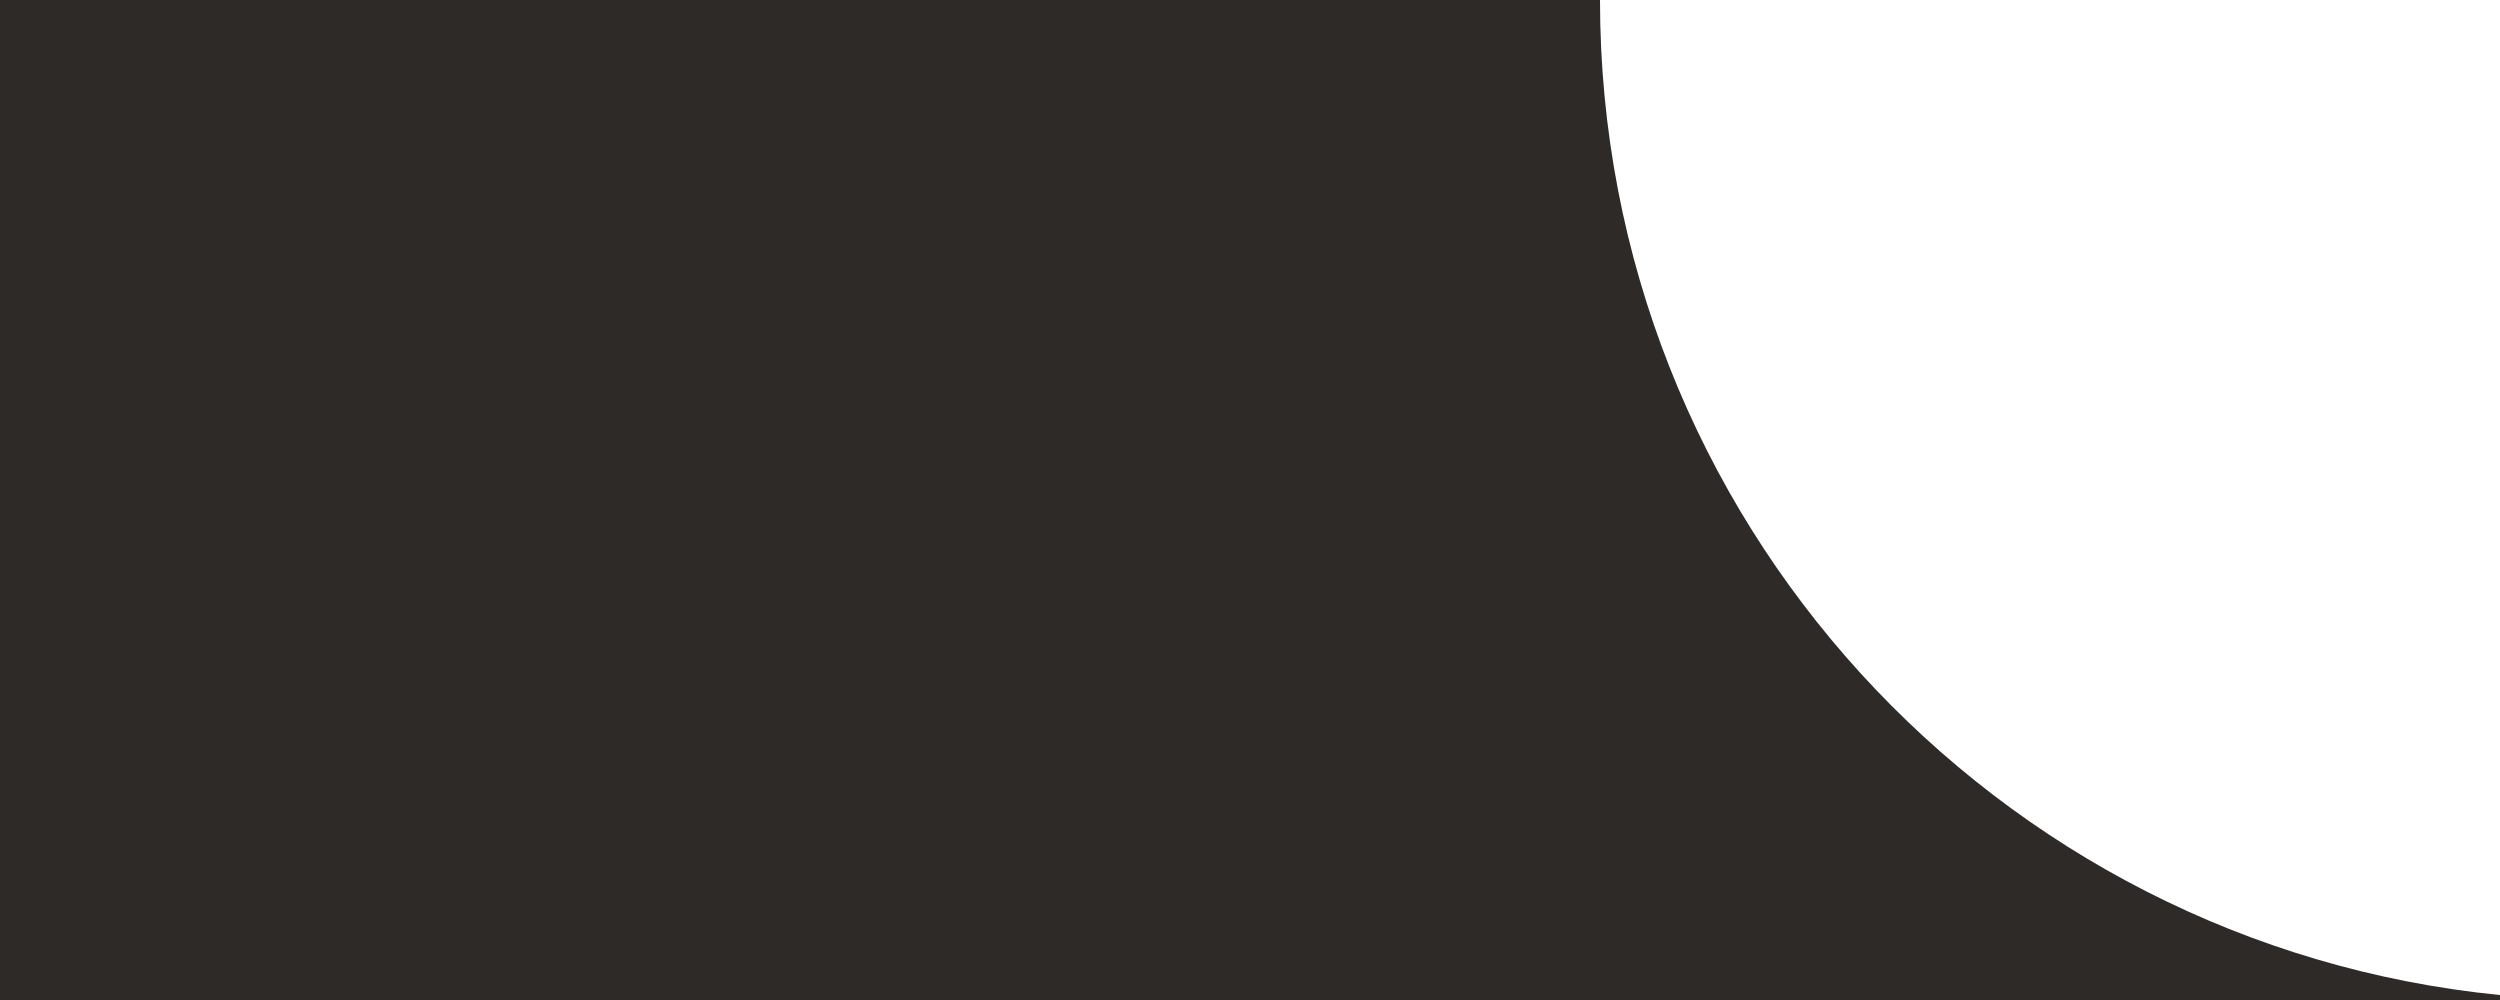
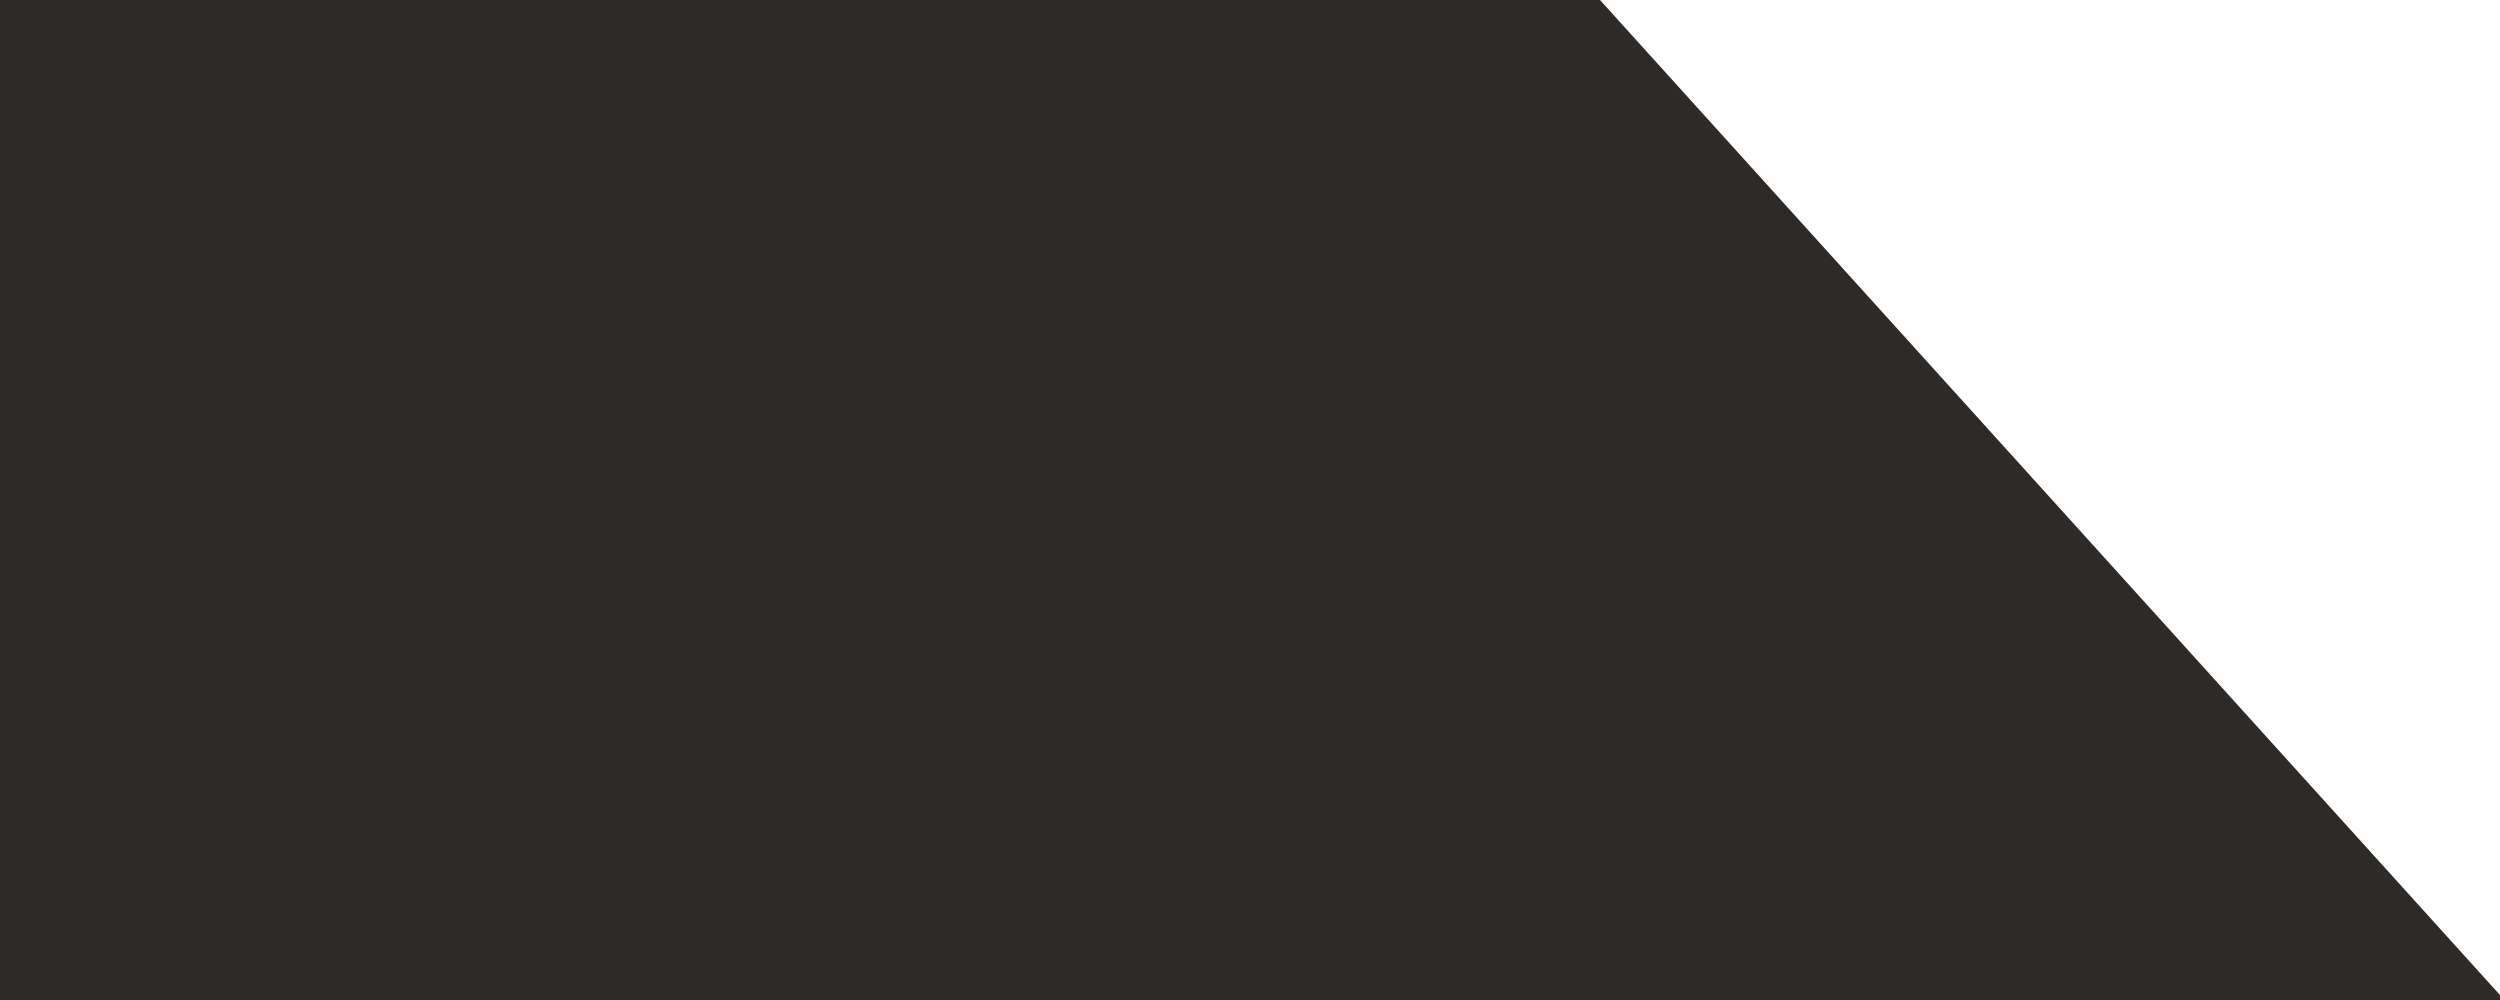
<svg xmlns="http://www.w3.org/2000/svg" width="50" height="20" viewBox="0 0 50 20" fill="none">
-   <path fill-rule="evenodd" clip-rule="evenodd" d="M50 19.901L50 20L0 20L-8.74228e-07 2.18557e-06L32 7.86805e-07C32 10.371 39.893 18.898 50 19.901Z" fill="#2E2A27" />
+   <path fill-rule="evenodd" clip-rule="evenodd" d="M50 19.901L50 20L0 20L-8.74228e-07 2.18557e-06L32 7.86805e-07Z" fill="#2E2A27" />
</svg>